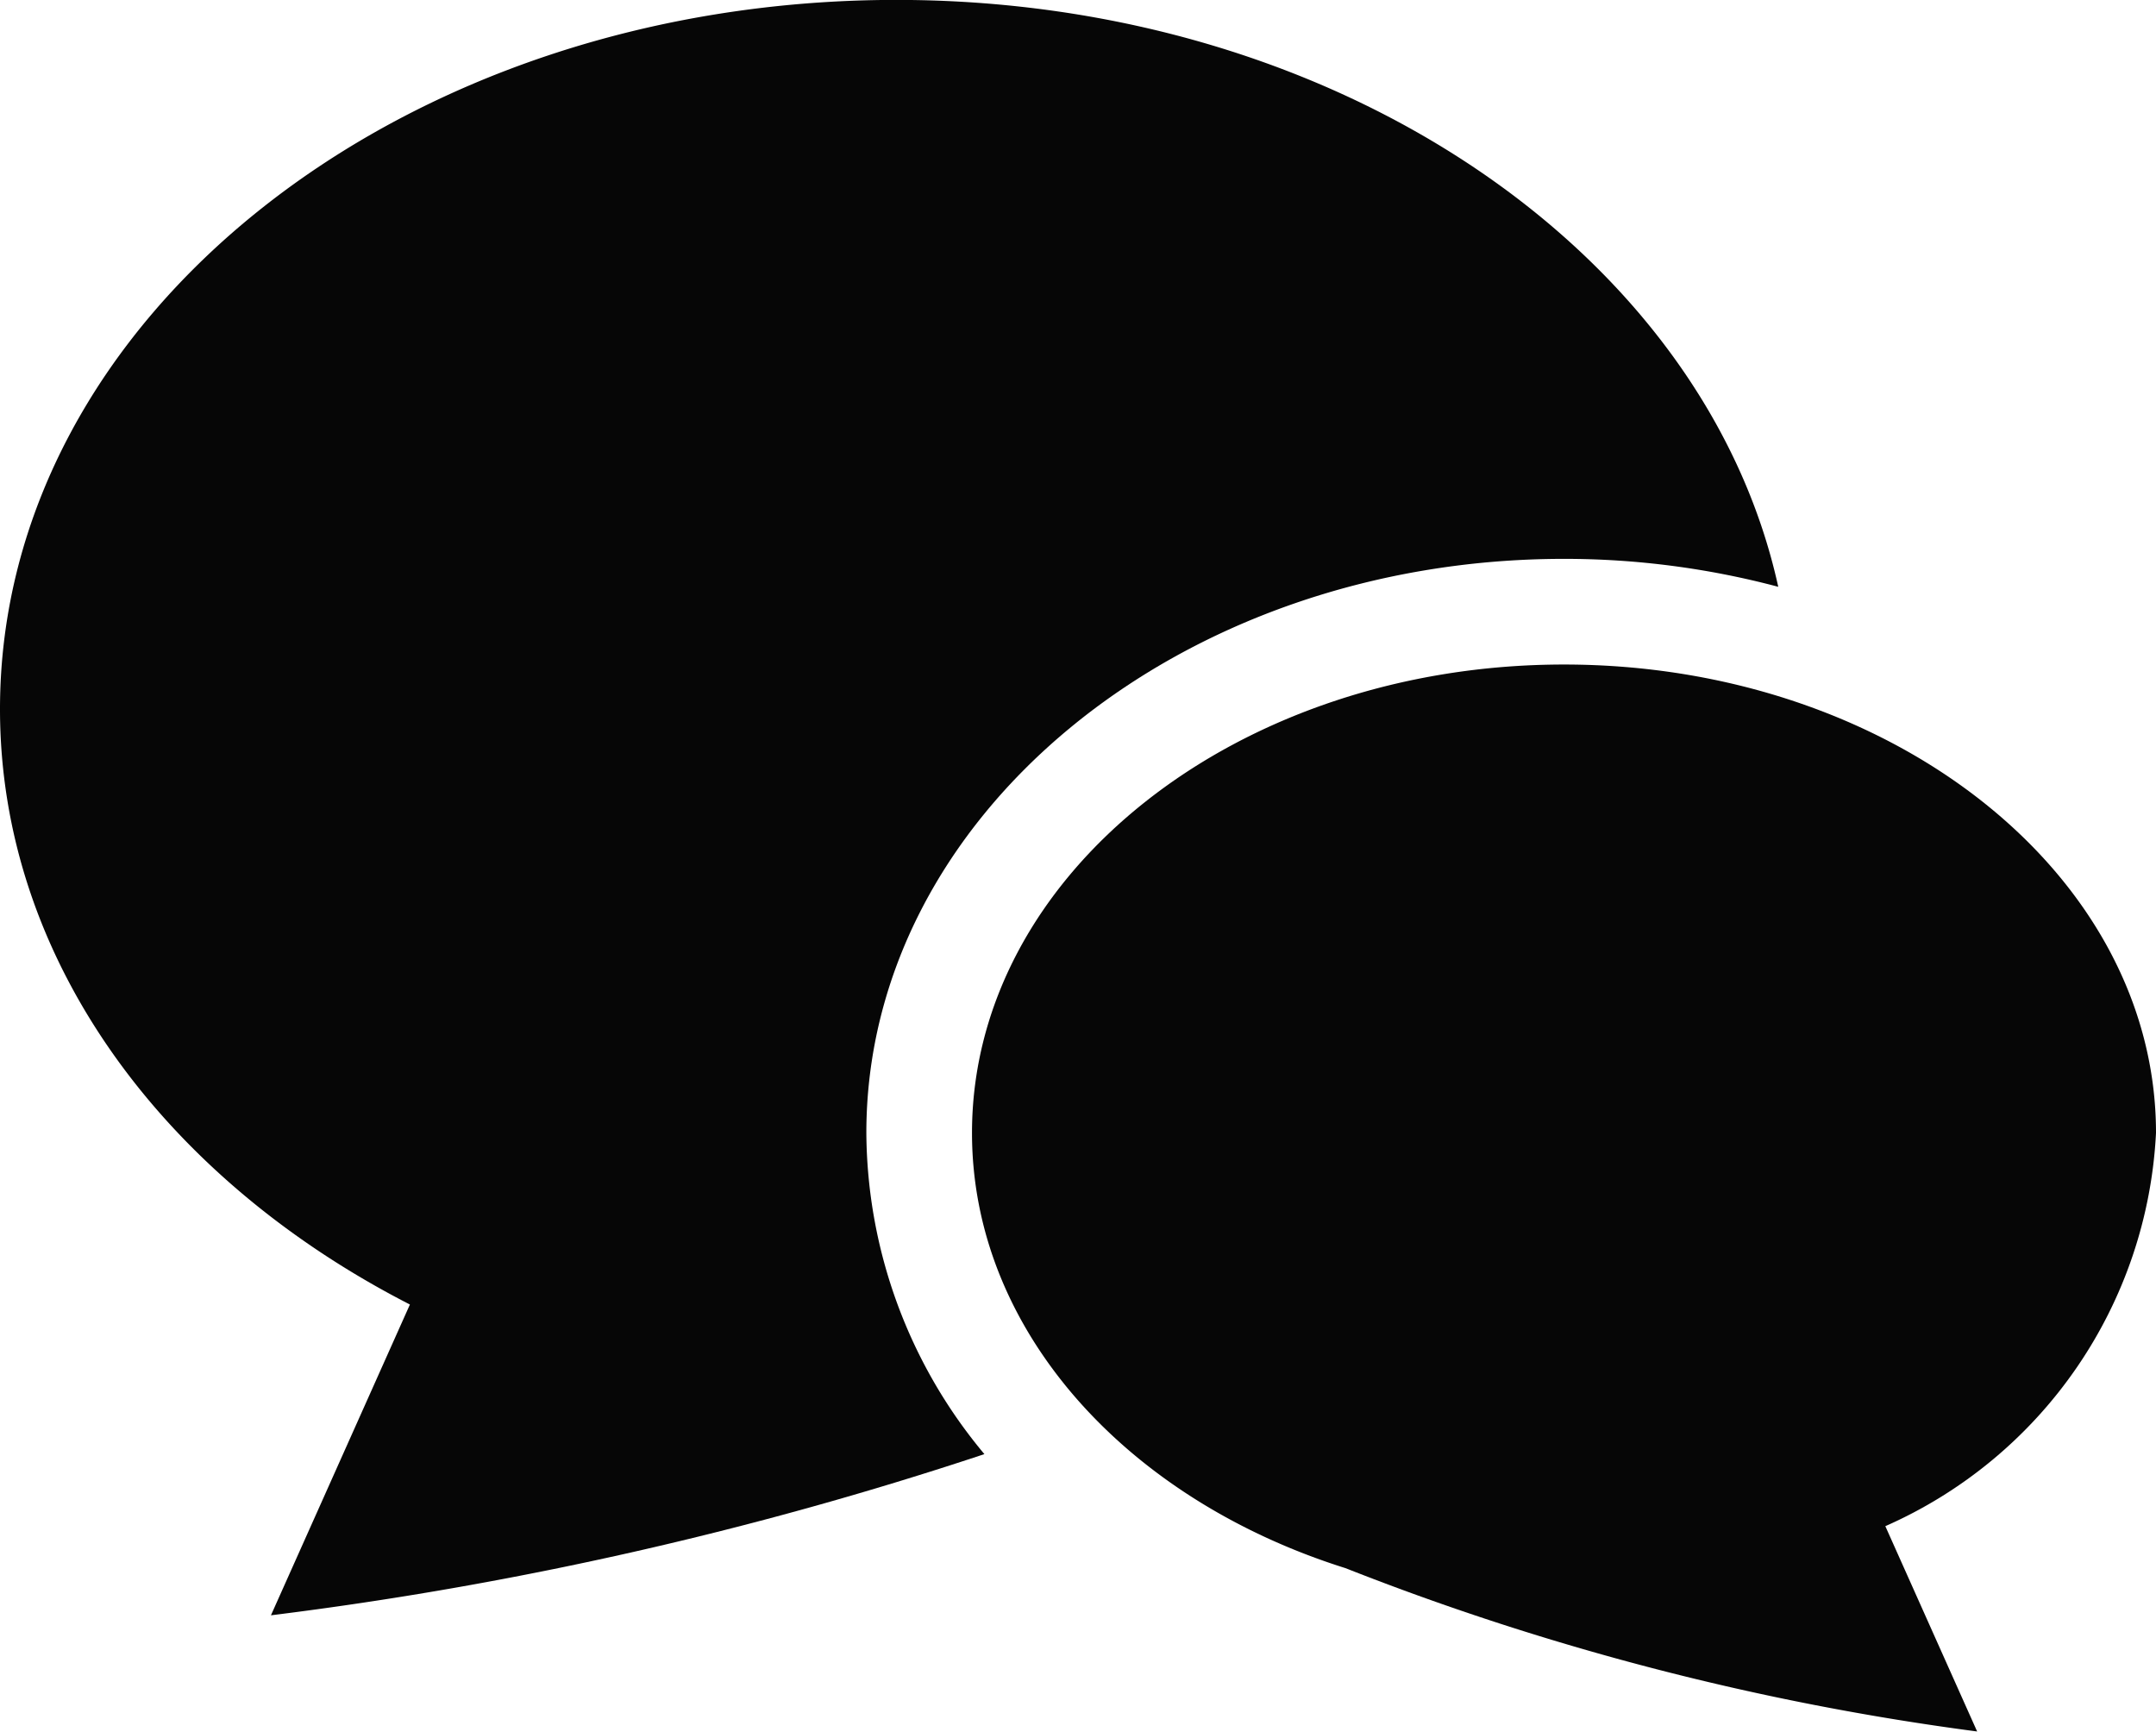
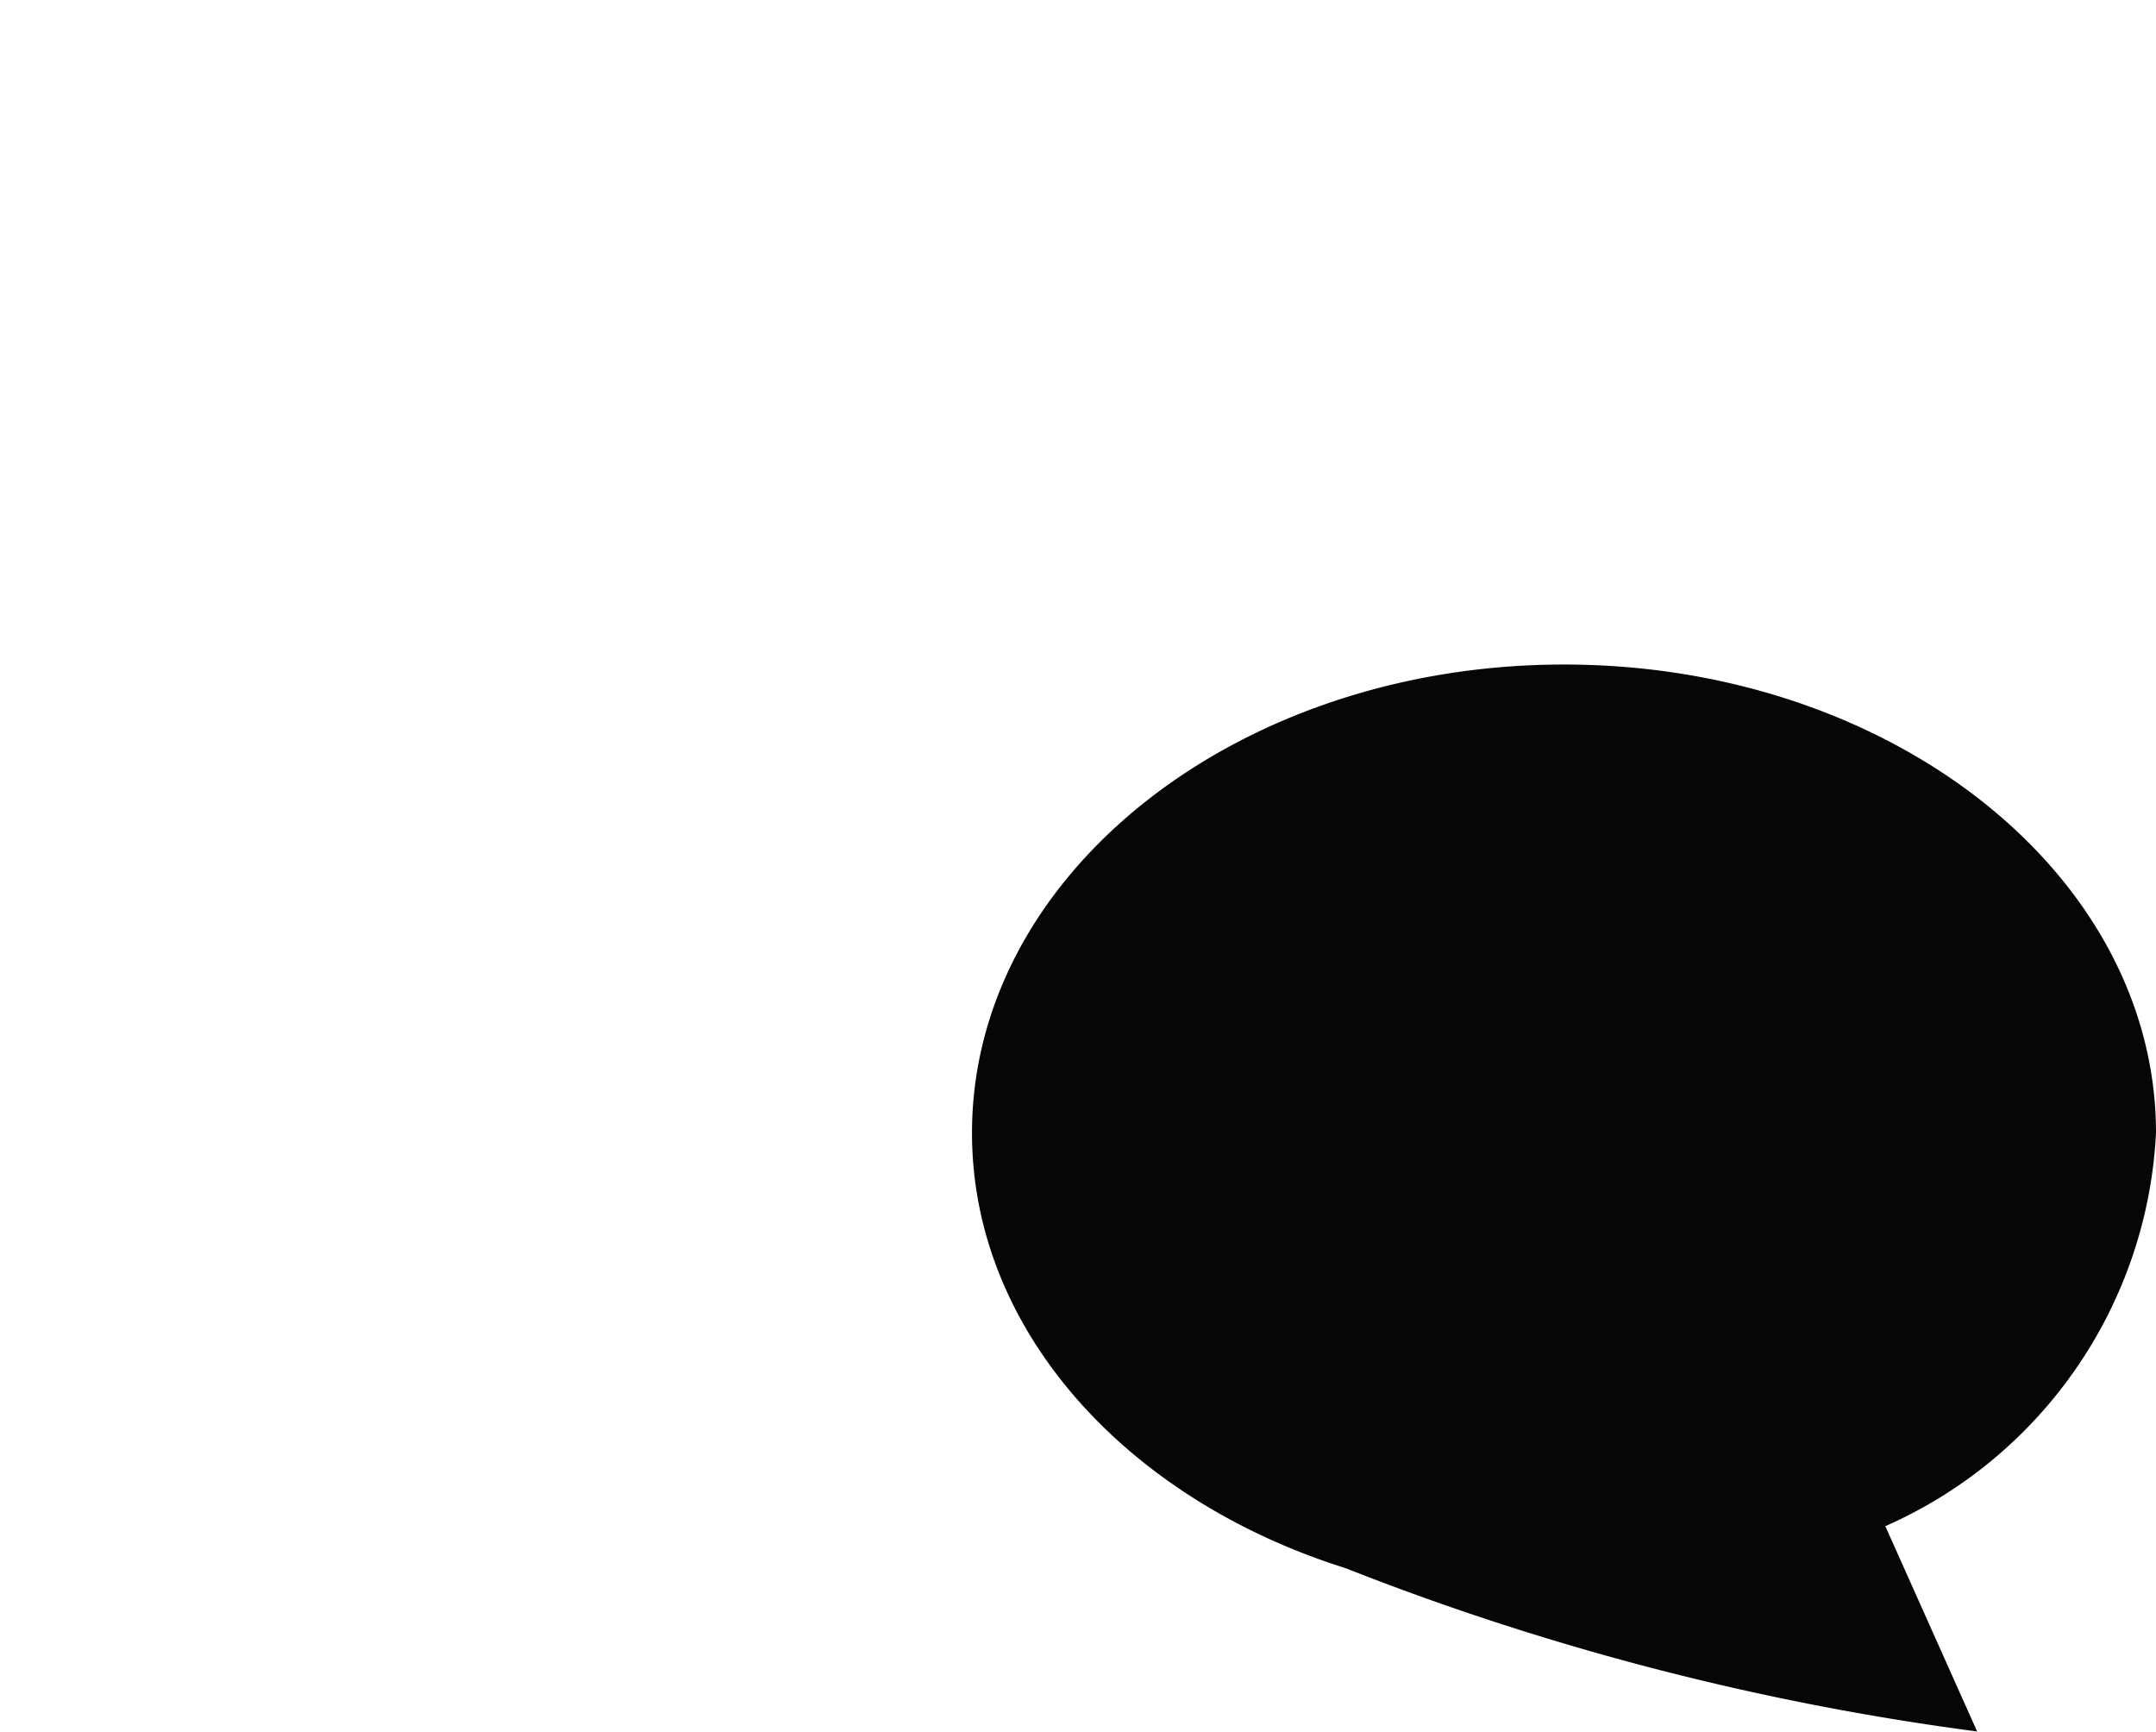
<svg xmlns="http://www.w3.org/2000/svg" width="24" height="19.272" viewBox="0 0 24 19.272">
  <g transform="translate(0 -50.435)">
-     <path d="M17.41,56.655a9.26,9.26,0,0,1,2.385.311c-.816-3.709-4.9-6.532-9.818-6.532C4.467,50.435,0,53.968,0,58.327c0,2.779,1.818,5.221,4.563,6.627L3.016,68.413a41.324,41.324,0,0,0,7.942-1.794,5.62,5.62,0,0,1-1.314-3.575C9.644,59.521,13.128,56.655,17.41,56.655Z" transform="translate(0 0)" fill="#060606" />
    <path d="M244,213.432c0-2.879-2.951-5.213-6.59-5.213s-6.59,2.334-6.59,5.213c0,2.2,1.722,4.078,4.157,4.844a29.757,29.757,0,0,0,7.032,1.818l-1.022-2.285A5.059,5.059,0,0,0,244,213.432Z" transform="translate(-220 -150.388)" fill="#060606" />
  </g>
</svg>